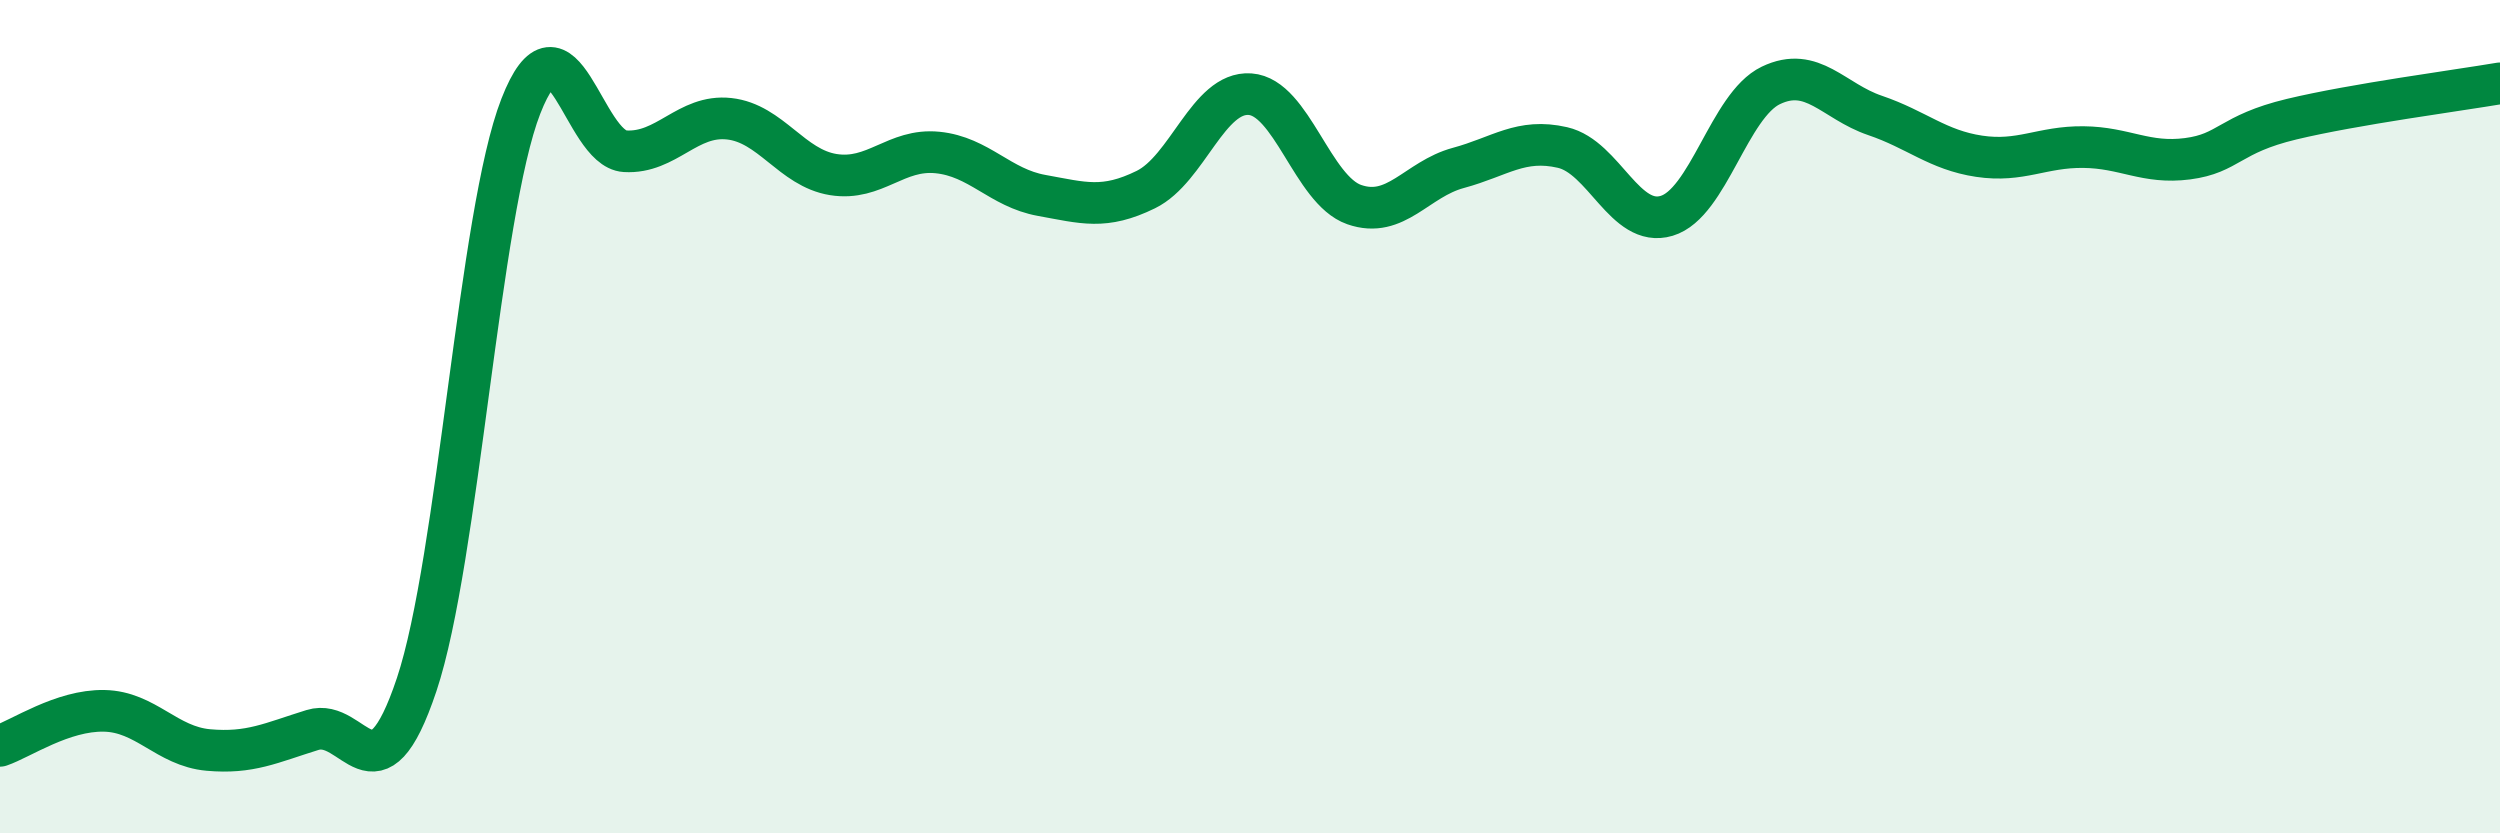
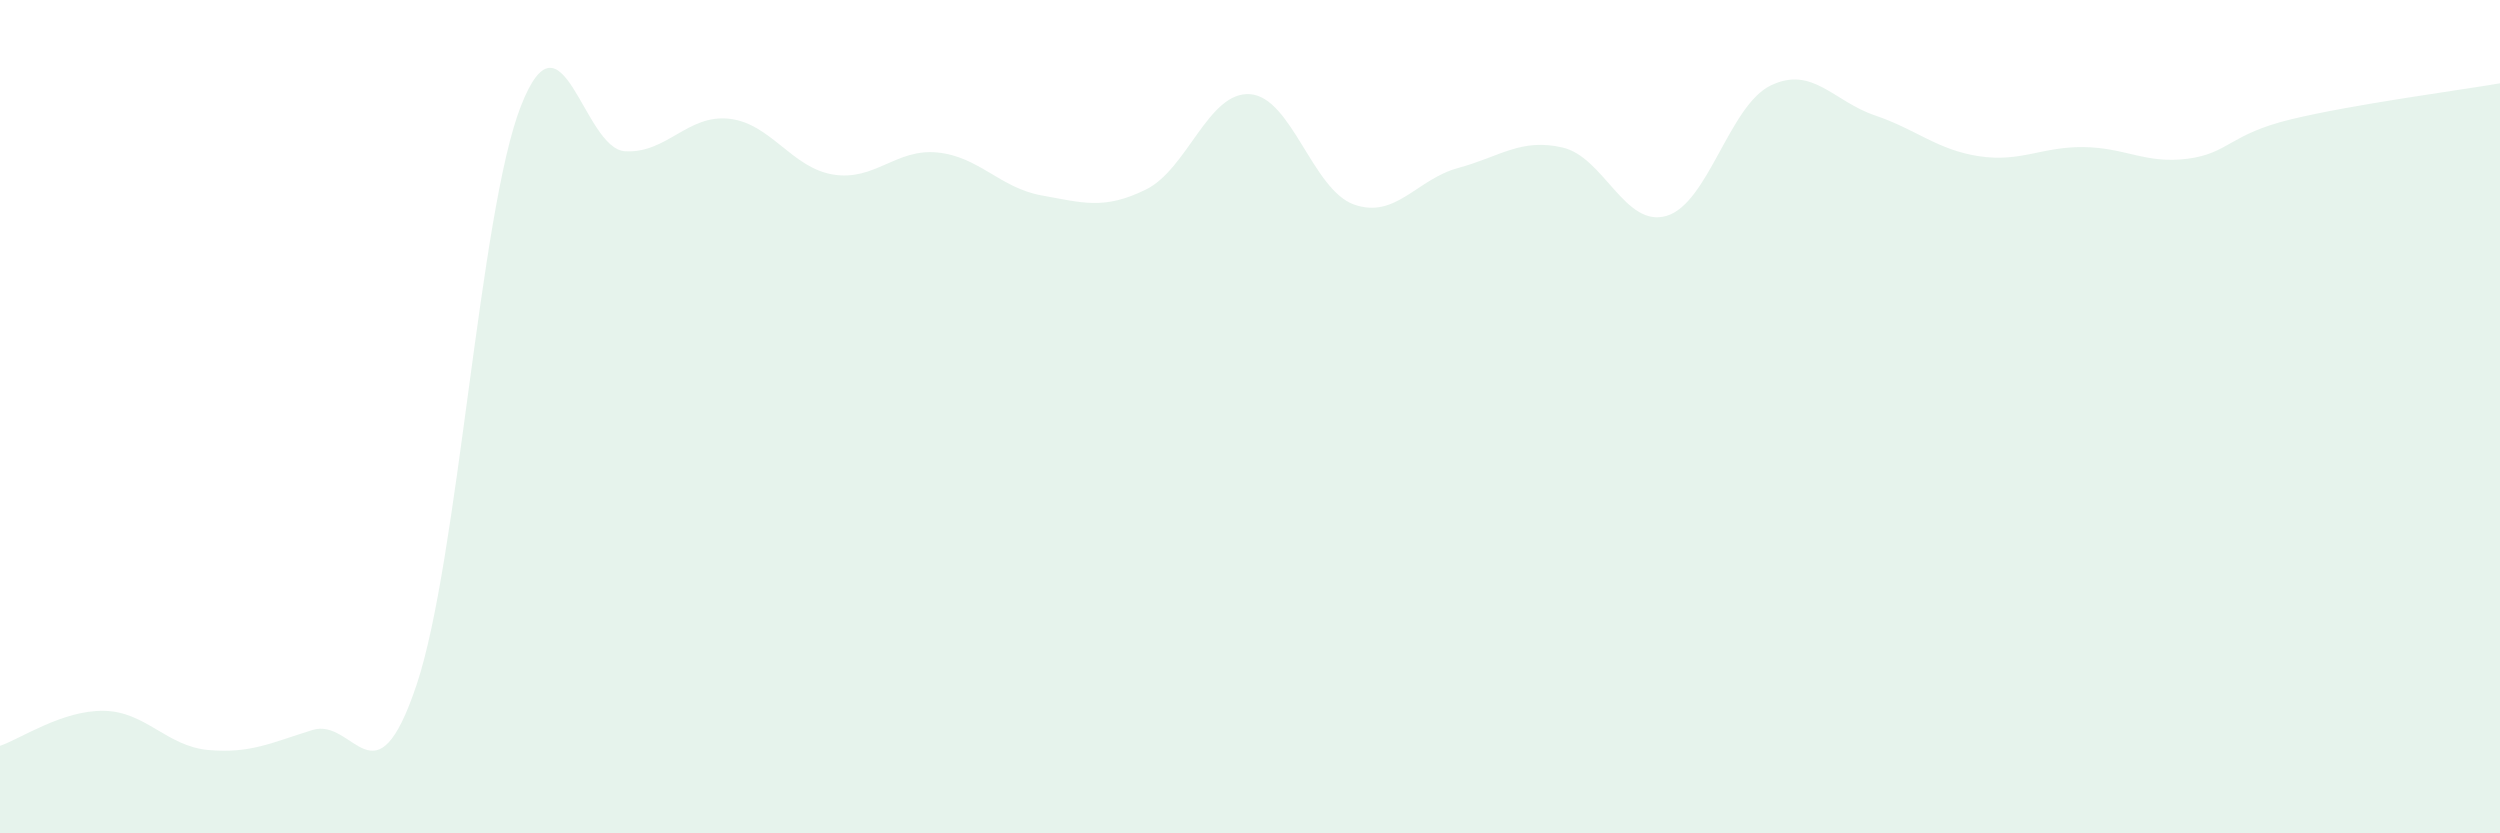
<svg xmlns="http://www.w3.org/2000/svg" width="60" height="20" viewBox="0 0 60 20">
  <path d="M 0,17.9 C 0.5,17.73 1.5,17.04 2.5,17.06 C 3.5,17.08 4,17.91 5,18 C 6,18.09 6.5,17.83 7.5,17.52 C 8.5,17.21 9,19.42 10,16.43 C 11,13.44 11.5,5.11 12.5,2.55 C 13.5,-0.01 14,3.57 15,3.63 C 16,3.69 16.5,2.74 17.5,2.85 C 18.5,2.96 19,4.03 20,4.19 C 21,4.35 21.5,3.56 22.5,3.66 C 23.5,3.76 24,4.51 25,4.69 C 26,4.87 26.5,5.04 27.5,4.55 C 28.5,4.06 29,2.19 30,2.26 C 31,2.33 31.5,4.56 32.5,4.91 C 33.5,5.26 34,4.3 35,4.03 C 36,3.76 36.5,3.31 37.5,3.54 C 38.5,3.77 39,5.48 40,5.18 C 41,4.88 41.5,2.53 42.5,2.05 C 43.5,1.57 44,2.43 45,2.77 C 46,3.11 46.5,3.6 47.5,3.75 C 48.5,3.9 49,3.52 50,3.53 C 51,3.54 51.5,3.94 52.5,3.81 C 53.5,3.68 53.5,3.22 55,2.86 C 56.5,2.5 59,2.17 60,2L60 20L0 20Z" fill="#008740" opacity="0.1" stroke-linecap="round" stroke-linejoin="round" />
-   <path d="M 0,17.9 C 0.5,17.73 1.5,17.04 2.5,17.06 C 3.5,17.08 4,17.91 5,18 C 6,18.09 6.5,17.83 7.5,17.52 C 8.5,17.21 9,19.42 10,16.43 C 11,13.44 11.5,5.11 12.5,2.55 C 13.5,-0.01 14,3.57 15,3.63 C 16,3.69 16.5,2.74 17.5,2.85 C 18.5,2.96 19,4.03 20,4.19 C 21,4.35 21.5,3.56 22.5,3.66 C 23.5,3.76 24,4.51 25,4.69 C 26,4.87 26.5,5.04 27.5,4.55 C 28.5,4.06 29,2.19 30,2.26 C 31,2.33 31.5,4.56 32.5,4.91 C 33.5,5.26 34,4.3 35,4.03 C 36,3.76 36.5,3.31 37.5,3.54 C 38.5,3.77 39,5.48 40,5.18 C 41,4.88 41.5,2.53 42.5,2.05 C 43.5,1.57 44,2.43 45,2.77 C 46,3.11 46.5,3.6 47.5,3.75 C 48.5,3.9 49,3.52 50,3.53 C 51,3.54 51.5,3.94 52.5,3.81 C 53.5,3.68 53.5,3.22 55,2.86 C 56.5,2.5 59,2.17 60,2" stroke="#008740" stroke-width="1" fill="none" stroke-linecap="round" stroke-linejoin="round" />
</svg>